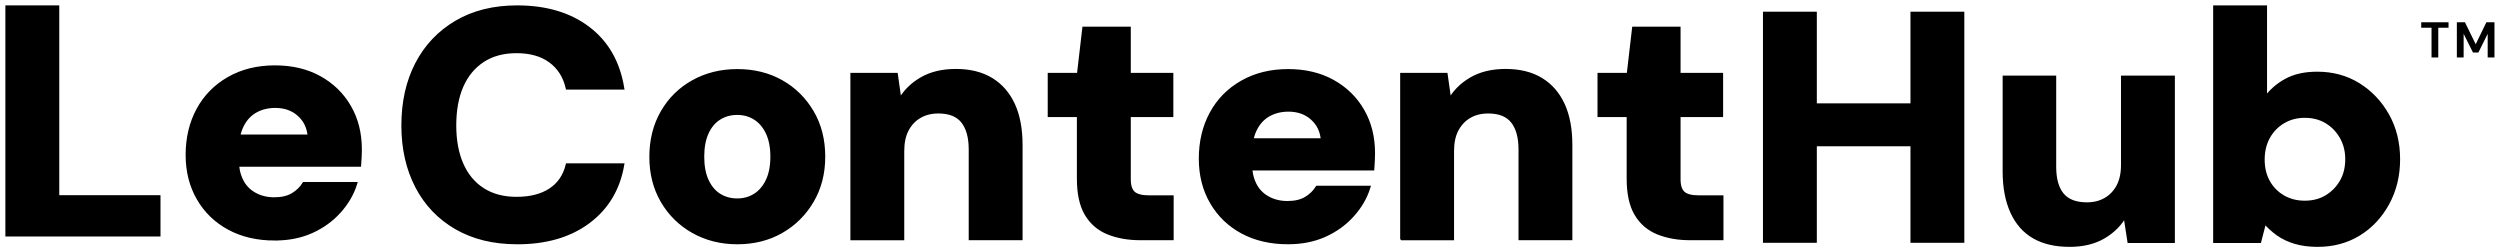
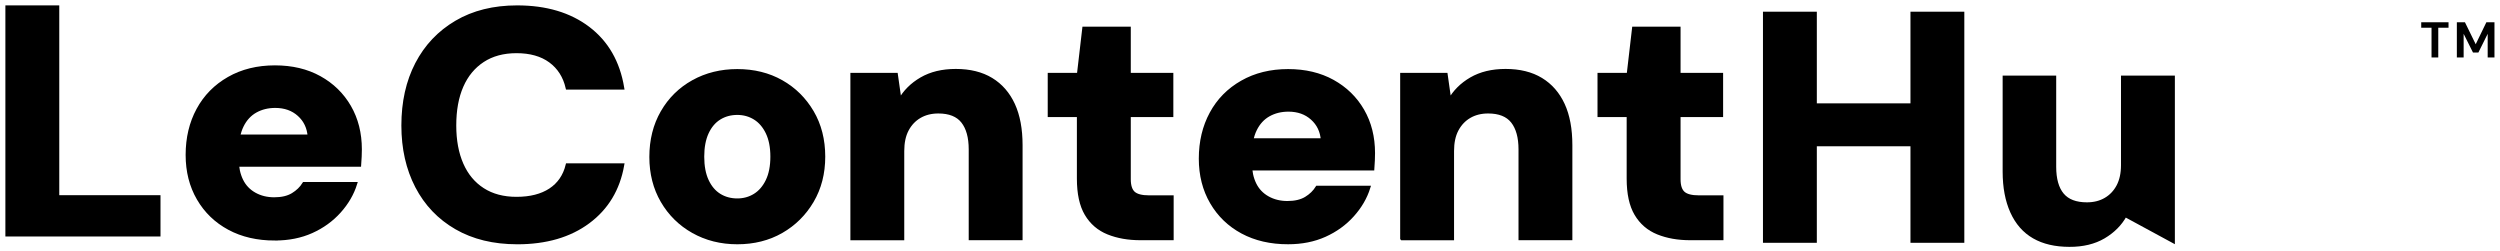
<svg xmlns="http://www.w3.org/2000/svg" width="348" height="35" viewBox="0 0 348 35" fill="none">
  <path d="M1 32.669V1H8V27.421H22.091V32.669H1Z" fill="black" stroke="black" stroke-width="0.5" stroke-miterlimit="10" />
  <path d="M38.269 33.234C35.843 33.234 33.72 32.745 31.9 31.764C30.08 30.785 28.656 29.411 27.631 27.647C26.604 25.882 26.091 23.855 26.091 21.563C26.091 19.209 26.588 17.115 27.584 15.274C28.58 13.435 30.002 11.988 31.854 10.931C33.703 9.875 35.843 9.348 38.271 9.348C40.634 9.348 42.704 9.837 44.476 10.818C46.248 11.798 47.632 13.146 48.628 14.865C49.623 16.586 50.121 18.562 50.121 20.792C50.121 21.093 50.113 21.433 50.096 21.808C50.082 22.188 50.058 22.57 50.027 22.962H31.037V18.98H43.075C42.981 17.744 42.499 16.734 41.628 15.95C40.757 15.165 39.65 14.773 38.314 14.773C37.287 14.773 36.37 14.999 35.562 15.45C34.754 15.903 34.123 16.589 33.672 17.509C33.22 18.43 32.996 19.584 32.996 20.97V22.281C32.996 23.338 33.199 24.28 33.602 25.109C34.005 25.938 34.613 26.579 35.422 27.033C36.231 27.486 37.148 27.712 38.175 27.712C39.231 27.712 40.096 27.507 40.765 27.1C41.432 26.693 41.954 26.189 42.326 25.584H49.465C49.03 26.972 48.282 28.254 47.225 29.431C46.167 30.607 44.883 31.533 43.376 32.212C41.868 32.89 40.164 33.229 38.267 33.229L38.269 33.234Z" fill="black" stroke="black" stroke-width="0.5" stroke-miterlimit="10" />
  <path d="M71.987 33.753C68.72 33.753 65.897 33.067 63.517 31.693C61.137 30.32 59.311 28.407 58.034 25.95C56.757 23.492 56.121 20.664 56.121 17.467C56.121 14.209 56.757 11.351 58.034 8.894C59.311 6.437 61.137 4.507 63.517 3.105C65.897 1.702 68.72 1 71.987 1C76 1 79.297 1.981 81.879 3.94C84.46 5.9 86.049 8.658 86.64 12.218H78.987C78.615 10.62 77.822 9.377 76.608 8.485C75.394 7.595 73.822 7.152 71.895 7.152C70.06 7.152 68.495 7.574 67.205 8.419C65.913 9.265 64.933 10.448 64.265 11.971C63.596 13.495 63.262 15.326 63.262 17.469C63.262 19.549 63.596 21.352 64.265 22.876C64.933 24.397 65.913 25.574 67.205 26.403C68.495 27.233 70.058 27.649 71.895 27.649C73.822 27.649 75.395 27.248 76.608 26.451C77.82 25.653 78.615 24.498 78.987 22.988H86.64C86.049 26.337 84.46 28.969 81.879 30.882C79.297 32.799 76 33.756 71.987 33.756V33.753Z" fill="black" stroke="black" stroke-width="0.5" stroke-miterlimit="10" />
  <path d="M102.633 33.753C100.36 33.753 98.317 33.239 96.497 32.216C94.677 31.192 93.246 29.78 92.203 27.985C91.16 26.191 90.64 24.147 90.64 21.855C90.64 19.501 91.161 17.42 92.203 15.612C93.245 13.804 94.677 12.392 96.497 11.381C98.317 10.371 100.362 9.865 102.633 9.865C104.934 9.865 106.978 10.371 108.768 11.381C110.555 12.392 111.979 13.794 113.037 15.589C114.094 17.384 114.624 19.457 114.624 21.807C114.624 24.132 114.094 26.189 113.037 27.984C111.979 29.778 110.555 31.189 108.768 32.214C106.978 33.239 104.933 33.753 102.633 33.753ZM102.633 27.872C103.533 27.872 104.35 27.646 105.082 27.193C105.812 26.739 106.395 26.064 106.832 25.157C107.266 24.251 107.485 23.137 107.485 21.808C107.485 20.48 107.266 19.368 106.832 18.461C106.395 17.555 105.812 16.879 105.082 16.426C104.35 15.973 103.533 15.747 102.633 15.747C101.699 15.747 100.866 15.973 100.135 16.426C99.405 16.879 98.829 17.555 98.41 18.461C97.991 19.368 97.78 20.482 97.78 21.808C97.78 23.135 97.989 24.253 98.41 25.157C98.83 26.062 99.405 26.739 100.135 27.193C100.866 27.646 101.699 27.872 102.633 27.872Z" fill="black" stroke="black" stroke-width="0.5" stroke-miterlimit="10" />
  <path d="M118.624 33.188V10.39H124.736L125.25 14.007C125.934 12.773 126.937 11.767 128.259 10.999C129.582 10.23 131.175 9.846 133.041 9.846C135 9.846 136.65 10.254 137.986 11.067C139.323 11.881 140.343 13.053 141.043 14.574C141.742 16.098 142.093 17.975 142.093 20.207V33.19H135.095V20.795C135.095 19.106 134.735 17.811 134.022 16.904C133.305 15.998 132.17 15.546 130.615 15.546C129.62 15.546 128.749 15.767 128.002 16.204C127.255 16.642 126.672 17.262 126.252 18.059C125.831 18.857 125.622 19.846 125.622 21.023V33.192H118.624V33.188Z" fill="black" stroke="black" stroke-width="0.5" stroke-miterlimit="10" />
  <path d="M158.736 33.187C157.059 33.187 155.564 32.925 154.26 32.398C152.954 31.871 151.942 31 151.226 29.794C150.509 28.589 150.153 26.945 150.153 24.865V16.043H146.093V10.389H150.153L150.9 3.963H157.155V10.389H163.079V16.043H157.155V24.954C157.155 25.86 157.365 26.5 157.781 26.879C158.203 27.255 158.925 27.442 159.95 27.442H163.123V33.189H158.738L158.736 33.187Z" fill="black" stroke="black" stroke-width="0.5" stroke-miterlimit="10" />
  <path d="M179.304 33.753C176.878 33.753 174.757 33.262 172.933 32.282C171.117 31.305 169.693 29.928 168.667 28.165C167.639 26.4 167.124 24.375 167.124 22.082C167.124 19.729 167.622 17.634 168.619 15.792C169.613 13.952 171.037 12.505 172.889 11.451C174.74 10.393 176.878 9.865 179.306 9.865C181.669 9.865 183.741 10.356 185.511 11.337C187.281 12.318 188.667 13.664 189.662 15.384C190.658 17.105 191.155 19.079 191.155 21.311C191.155 21.614 191.15 21.952 191.131 22.329C191.113 22.707 191.092 23.091 191.063 23.483H172.074V19.501H184.11C184.019 18.264 183.535 17.253 182.662 16.469C181.79 15.684 180.685 15.292 179.35 15.292C178.322 15.292 177.405 15.518 176.596 15.971C175.788 16.424 175.159 17.108 174.709 18.028C174.256 18.951 174.033 20.105 174.033 21.49V22.802C174.033 23.857 174.232 24.801 174.637 25.63C175.043 26.459 175.649 27.099 176.461 27.552C177.269 28.005 178.186 28.231 179.211 28.231C180.268 28.231 181.131 28.026 181.803 27.621C182.469 27.212 182.99 26.71 183.363 26.105H190.502C190.067 27.491 189.32 28.775 188.261 29.951C187.205 31.128 185.92 32.053 184.415 32.732C182.906 33.411 181.202 33.75 179.306 33.75L179.304 33.753Z" fill="black" stroke="black" stroke-width="0.5" stroke-miterlimit="10" />
  <path d="M195.154 33.188V10.39H201.267L201.78 14.007C202.464 12.773 203.466 11.767 204.787 10.999C206.112 10.23 207.704 9.846 209.572 9.846C211.531 9.846 213.18 10.254 214.516 11.067C215.855 11.881 216.875 13.053 217.575 14.574C218.276 16.098 218.623 17.975 218.623 20.207V33.19H211.627V20.795C211.627 19.106 211.267 17.811 210.554 16.904C209.837 15.998 208.702 15.546 207.147 15.546C206.15 15.546 205.279 15.767 204.532 16.204C203.785 16.642 203.206 17.262 202.784 18.059C202.361 18.857 202.154 19.846 202.154 21.023V33.192H195.158L195.154 33.188Z" fill="black" stroke="black" stroke-width="0.5" stroke-miterlimit="10" />
  <path d="M235.268 33.187C233.588 33.187 232.092 32.925 230.789 32.398C229.482 31.871 228.47 31 227.755 29.794C227.038 28.589 226.682 26.945 226.682 24.865V16.043H222.623V10.389H226.682L227.429 3.963H233.684V10.389H239.607V16.043H233.684V24.954C233.684 25.86 233.892 26.5 234.313 26.879C234.732 27.255 235.456 27.442 236.482 27.442H239.655V33.189H235.27L235.268 33.187Z" fill="black" stroke="black" stroke-width="0.5" stroke-miterlimit="10" />
  <path d="M245.655 33.547V1.879H252.652V33.547H245.655ZM251.768 20.111V14.638H267.261V20.111H251.768ZM266.187 33.547V1.879H273.183V33.547H266.187Z" fill="black" stroke="black" stroke-width="0.5" stroke-miterlimit="10" />
-   <path d="M288.071 34.112C286.112 34.112 284.463 33.731 283.125 32.96C281.786 32.189 280.77 31.03 280.069 29.476C279.369 27.924 279.018 26.06 279.018 23.891V10.77H285.973V23.212C285.973 24.929 286.337 26.228 287.069 27.103C287.798 27.978 288.944 28.415 290.499 28.415C291.492 28.415 292.363 28.198 293.11 27.757C293.859 27.321 294.44 26.703 294.862 25.905C295.281 25.107 295.492 24.135 295.492 22.986V10.771H302.492V33.573H296.378L295.82 29.956C295.134 31.194 294.139 32.192 292.832 32.964C291.525 33.735 289.939 34.115 288.073 34.115L288.071 34.112Z" fill="black" stroke="black" stroke-width="0.5" stroke-miterlimit="10" />
-   <path d="M322.602 34.112C321.451 34.112 320.415 33.98 319.497 33.707C318.58 33.437 317.772 33.053 317.071 32.555C316.374 32.056 315.758 31.489 315.228 30.857L314.527 33.572H308.322V1H315.322V13.757C316.038 12.731 316.985 11.885 318.167 11.223C319.35 10.56 320.814 10.229 322.552 10.229C324.7 10.229 326.613 10.748 328.294 11.79C329.975 12.831 331.318 14.25 332.33 16.042C333.341 17.836 333.845 19.883 333.845 22.172C333.845 24.433 333.35 26.477 332.353 28.305C331.356 30.127 330.021 31.551 328.34 32.58C326.659 33.605 324.748 34.115 322.602 34.115V34.112ZM320.827 28.186C321.978 28.186 322.988 27.924 323.861 27.396C324.732 26.866 325.424 26.159 325.937 25.27C326.452 24.381 326.709 23.346 326.709 22.169C326.709 21.024 326.452 19.998 325.937 19.094C325.424 18.191 324.733 17.472 323.861 16.945C322.988 16.417 321.978 16.152 320.827 16.152C319.707 16.152 318.706 16.417 317.816 16.945C316.93 17.472 316.238 18.191 315.74 19.094C315.244 20 314.993 21.04 314.993 22.217C314.993 23.393 315.243 24.425 315.74 25.315C316.238 26.205 316.93 26.905 317.816 27.42C318.706 27.934 319.707 28.186 320.827 28.186Z" fill="black" stroke="black" stroke-width="0.5" stroke-miterlimit="10" />
+   <path d="M288.071 34.112C286.112 34.112 284.463 33.731 283.125 32.96C281.786 32.189 280.77 31.03 280.069 29.476C279.369 27.924 279.018 26.06 279.018 23.891V10.77H285.973V23.212C285.973 24.929 286.337 26.228 287.069 27.103C287.798 27.978 288.944 28.415 290.499 28.415C291.492 28.415 292.363 28.198 293.11 27.757C293.859 27.321 294.44 26.703 294.862 25.905C295.281 25.107 295.492 24.135 295.492 22.986V10.771H302.492V33.573L295.82 29.956C295.134 31.194 294.139 32.192 292.832 32.964C291.525 33.735 289.939 34.115 288.073 34.115L288.071 34.112Z" fill="black" stroke="black" stroke-width="0.5" stroke-miterlimit="10" />
  <path d="M338.469 8V3.863H337.034V3.1H340.835V3.863H339.407V8H338.469ZM341.994 8V3.1H343.121L344.619 6.159L346.103 3.1H347.23V8H346.285V4.71L344.99 7.314H344.241L342.939 4.71V8H341.994Z" fill="black" />
</svg>